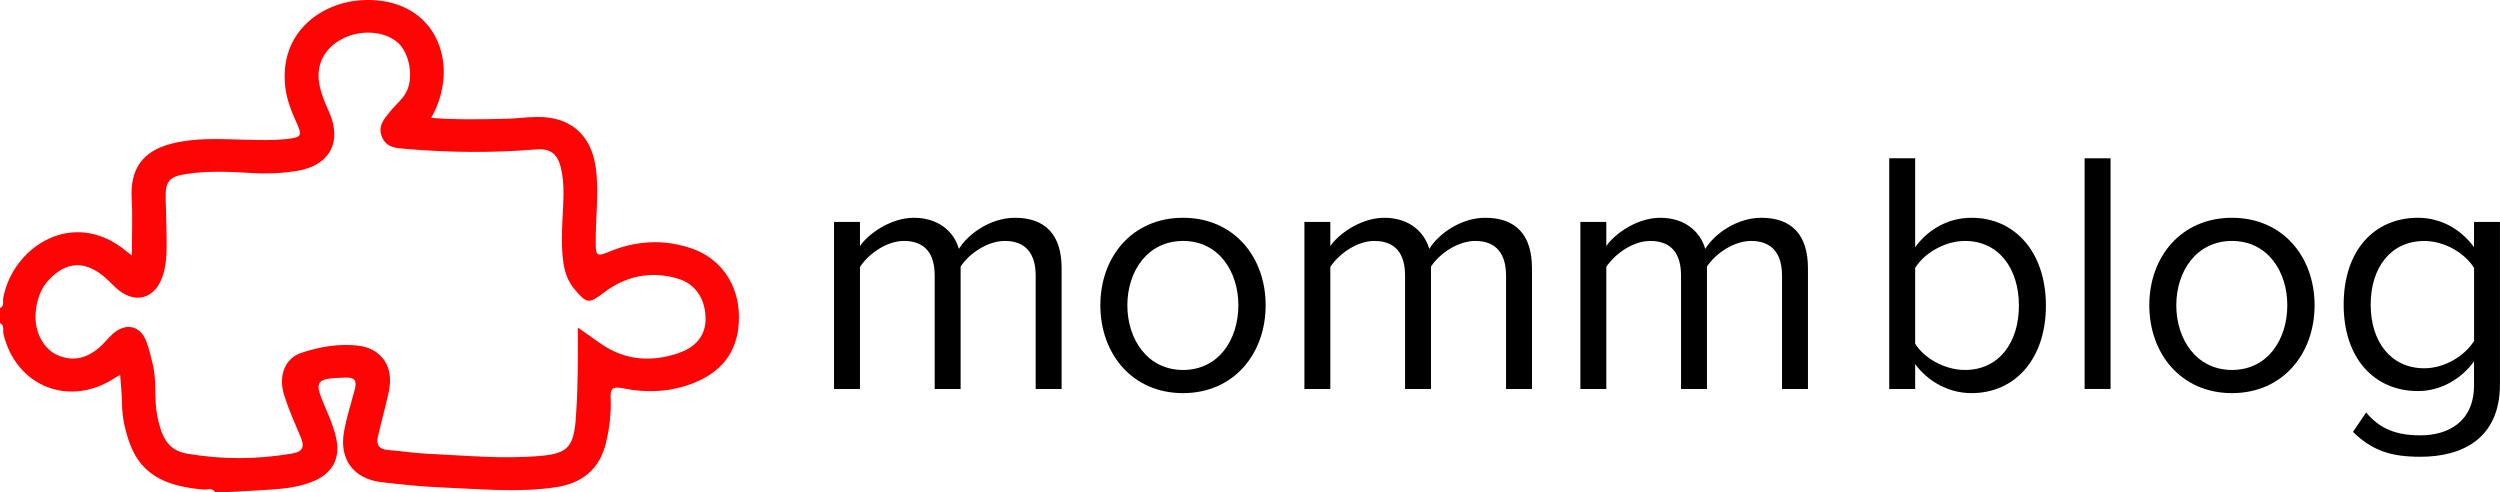
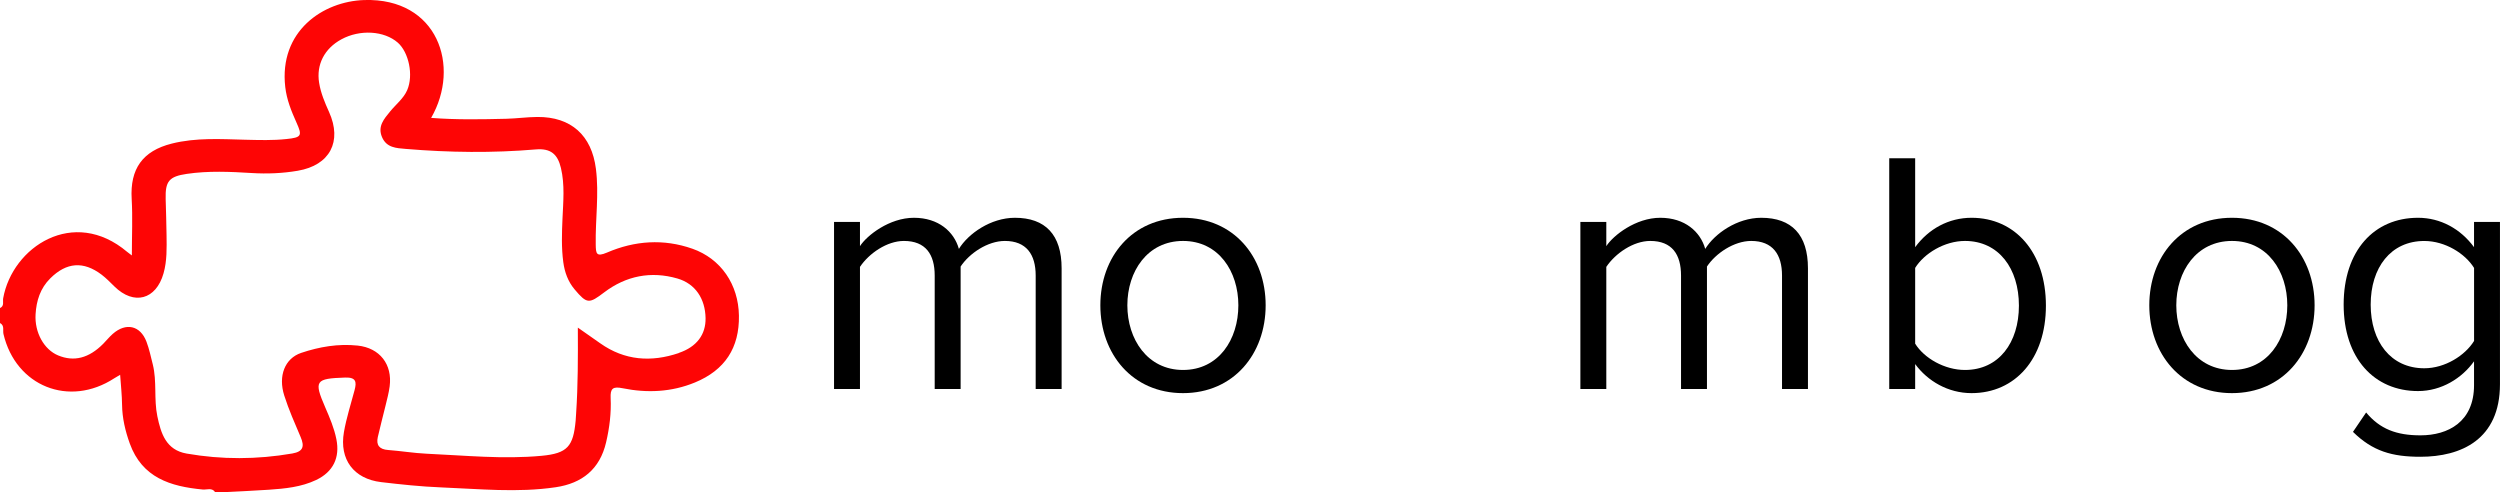
<svg xmlns="http://www.w3.org/2000/svg" id="Layer_2" viewBox="0 0 678.78 133.67">
  <defs>
    <style>.cls-1,.cls-2{stroke-width:0px;}.cls-2{fill:#fe0505;}</style>
  </defs>
  <g id="Layer_1-2">
    <path class="cls-2" d="m187.96,67.52c-7.8-2.74-15.65-2.18-23.16,1.06-2.93,1.26-3.01.22-3.05-2.17-.12-6.86.92-13.7.05-20.57-1.15-9.09-6.74-14.15-15.9-14.08-2.82.02-5.64.42-8.46.49-6.73.16-13.47.3-20.38-.24C125.15,17.96,118.82-.59,98.92.01c-11.23.34-23.22,8.45-21.47,23.63.39,3.4,1.64,6.52,3.03,9.6,1.64,3.64,1.4,4.08-2.69,4.51-3.72.4-7.46.28-11.19.19-6.67-.17-13.36-.61-19.94,1.04-7.98,2-11.38,6.9-10.91,15.01.29,4.98.05,9.99.05,15.37-.61-.46-.95-.69-1.26-.96-14.55-12.3-31.17-1.39-33.68,12.59-.16.89.38,2.1-.87,2.66v4.05c1.31.67.72,2,.95,2.99,3.35,14.19,17.83,20,30.1,12.01.36-.24.74-.44,1.58-.94.2,2.91.49,5.51.52,8.12.05,3.65.86,7.1,2.09,10.52,3.35,9.31,11.06,11.69,19.83,12.51,1.12.11,2.5-.6,3.37.74h2.04c4.16-.22,8.33-.4,12.49-.68,4.41-.3,8.82-.72,12.88-2.65,4.63-2.2,6.5-6.08,5.49-11.08-.6-3-1.79-5.79-3-8.58-3.18-7.33-2.72-7.87,5.37-8.15,2.97-.1,3.17,1.15,2.58,3.39-1,3.8-2.23,7.57-2.9,11.43-1.29,7.42,2.68,12.69,10.1,13.57,5.39.64,10.8,1.21,16.22,1.43,10.39.41,20.8,1.5,31.18-.04,7.18-1.06,11.98-4.9,13.68-12.17.93-3.97,1.43-7.99,1.24-12.04-.12-2.58.57-3.22,3.24-2.67,6.66,1.35,13.29,1.06,19.66-1.57,8.13-3.36,12.07-9.4,11.93-18.14-.13-8.44-4.85-15.44-12.68-18.19Zm-3.67,28.34c-7.49,2.53-14.69,2.04-21.32-2.65-1.83-1.29-3.66-2.57-6.08-4.26.04,8.17.04,15.7-.46,23.22-.05.67-.07,1.35-.13,2.02-.64,7.02-2.21,8.91-9.27,9.57-10.4.97-20.8-.1-31.19-.57-3.5-.16-6.97-.75-10.47-1.01-2.33-.17-3.29-1.29-2.79-3.51.64-2.84,1.41-5.66,2.09-8.5.42-1.75.9-3.5,1.13-5.27.78-5.97-2.69-10.43-8.68-11.07-5.26-.56-10.41.32-15.36,1.99-4.4,1.49-6.29,6.22-4.58,11.58,1.22,3.84,2.87,7.55,4.45,11.27,1.07,2.51.73,3.94-2.27,4.46-9.57,1.65-19.14,1.69-28.69.02-5.6-.98-6.98-5.47-7.95-10.13-.97-4.64-.08-9.46-1.24-14.09-.52-2.06-.96-4.17-1.71-6.15-1.68-4.41-5.57-5.28-9.16-2.12-.93.82-1.71,1.8-2.58,2.68-3.89,3.92-7.94,4.96-12.27,3.15-3.79-1.58-6.4-6.2-6.1-11.17.22-3.66,1.26-7.04,4.01-9.76,4.38-4.34,8.97-4.73,13.92-.98,1.25.95,2.36,2.1,3.48,3.2,5.28,5.2,11.3,3.61,13.33-3.56.97-3.4.86-6.9.82-10.39-.04-3.26-.15-6.52-.24-9.78-.13-4.85.92-6.13,5.75-6.84,5.86-.86,11.74-.59,17.61-.23,4.2.26,8.39.09,12.52-.62,8.71-1.49,12.1-7.93,8.48-15.96-1.16-2.57-2.25-5.14-2.7-7.95-.78-4.91,1.42-9.25,6.05-11.77,5.04-2.74,11.63-2.34,15.33.91,2.96,2.61,4.3,8.81,2.54,12.88-.99,2.29-3.07,3.87-4.63,5.79-1.64,2.01-3.45,4.02-2.22,6.94,1.23,2.93,3.88,3.02,6.53,3.24,11.75.98,23.5,1.13,35.26.13,3.96-.33,5.9,1.23,6.8,5.05,1.08,4.57.62,9.18.42,13.78-.17,3.94-.31,7.87.22,11.79.37,2.72,1.27,5.24,3.06,7.37,3.39,4.03,3.95,3.93,8.05.82,5.94-4.49,12.68-5.84,19.88-3.76,4.86,1.41,7.55,5.49,7.64,10.77.07,4.42-2.36,7.78-7.28,9.44Z" />
    <path class="cls-1" d="m281.2,105.61v-30.8c0-5.73-2.54-9.39-8.36-9.39-4.69,0-9.67,3.38-12.02,6.95v33.24h-7.04v-30.8c0-5.73-2.44-9.39-8.36-9.39-4.6,0-9.48,3.38-11.93,7.04v33.15h-7.04v-45.35h7.04v6.57c1.88-2.91,7.98-7.7,14.65-7.7s10.89,3.76,12.21,8.45c2.53-4.13,8.64-8.45,15.21-8.45,8.26,0,12.68,4.6,12.68,13.71v32.77h-7.04Z" />
    <path class="cls-1" d="m298.76,82.89c0-13.15,8.64-23.76,22.44-23.76s22.44,10.61,22.44,23.76-8.64,23.85-22.44,23.85-22.44-10.7-22.44-23.85Zm37.47,0c0-9.2-5.35-17.47-15.02-17.47s-15.12,8.26-15.12,17.47,5.45,17.56,15.12,17.56,15.02-8.26,15.02-17.56Z" />
-     <path class="cls-1" d="m408.91,105.61v-30.8c0-5.73-2.54-9.39-8.36-9.39-4.69,0-9.67,3.38-12.02,6.95v33.24h-7.04v-30.8c0-5.73-2.44-9.39-8.36-9.39-4.6,0-9.48,3.38-11.93,7.04v33.15h-7.04v-45.35h7.04v6.57c1.88-2.91,7.98-7.7,14.65-7.7s10.89,3.76,12.21,8.45c2.53-4.13,8.64-8.45,15.21-8.45,8.26,0,12.68,4.6,12.68,13.71v32.77h-7.04Z" />
    <path class="cls-1" d="m483.84,105.61v-30.8c0-5.73-2.54-9.39-8.36-9.39-4.69,0-9.67,3.38-12.02,6.95v33.24h-7.04v-30.8c0-5.73-2.44-9.39-8.36-9.39-4.6,0-9.48,3.38-11.93,7.04v33.15h-7.04v-45.35h7.04v6.57c1.88-2.91,7.98-7.7,14.65-7.7s10.89,3.76,12.21,8.45c2.53-4.13,8.64-8.45,15.21-8.45,8.26,0,12.68,4.6,12.68,13.71v32.77h-7.04Z" />
    <path class="cls-1" d="m512.95,105.61v-62.63h7.04v24.13c3.66-4.98,9.11-7.98,15.31-7.98,11.83,0,20.19,9.39,20.19,23.85s-8.36,23.76-20.19,23.76c-6.39,0-11.93-3.29-15.31-7.89v6.76h-7.04Zm7.04-12.3c2.44,3.94,7.98,7.14,13.52,7.14,9.2,0,14.65-7.42,14.65-17.47s-5.45-17.56-14.65-17.56c-5.54,0-11.08,3.38-13.52,7.32v20.56Z" />
-     <path class="cls-1" d="m566,105.61v-62.63h7.04v62.63h-7.04Z" />
    <path class="cls-1" d="m583.56,82.89c0-13.15,8.64-23.76,22.44-23.76s22.44,10.61,22.44,23.76-8.64,23.85-22.44,23.85-22.44-10.7-22.44-23.85Zm37.47,0c0-9.2-5.35-17.47-15.02-17.47s-15.12,8.26-15.12,17.47,5.45,17.56,15.12,17.56,15.02-8.26,15.02-17.56Z" />
    <path class="cls-1" d="m642.44,112c3.76,4.51,8.26,6.2,14.74,6.2,7.51,0,14.55-3.66,14.55-13.62v-6.48c-3.29,4.6-8.83,8.08-15.21,8.08-11.83,0-20.19-8.83-20.19-23.48s8.26-23.57,20.19-23.57c6.1,0,11.55,3,15.21,7.98v-6.85h7.04v44.04c0,15.02-10.52,19.72-21.6,19.72-7.7,0-12.96-1.5-18.31-6.76l3.57-5.26Zm29.3-39.25c-2.44-3.94-7.89-7.32-13.52-7.32-9.11,0-14.55,7.23-14.55,17.28s5.45,17.28,14.55,17.28c5.63,0,11.08-3.47,13.52-7.42v-19.81Z" />
  </g>
</svg>